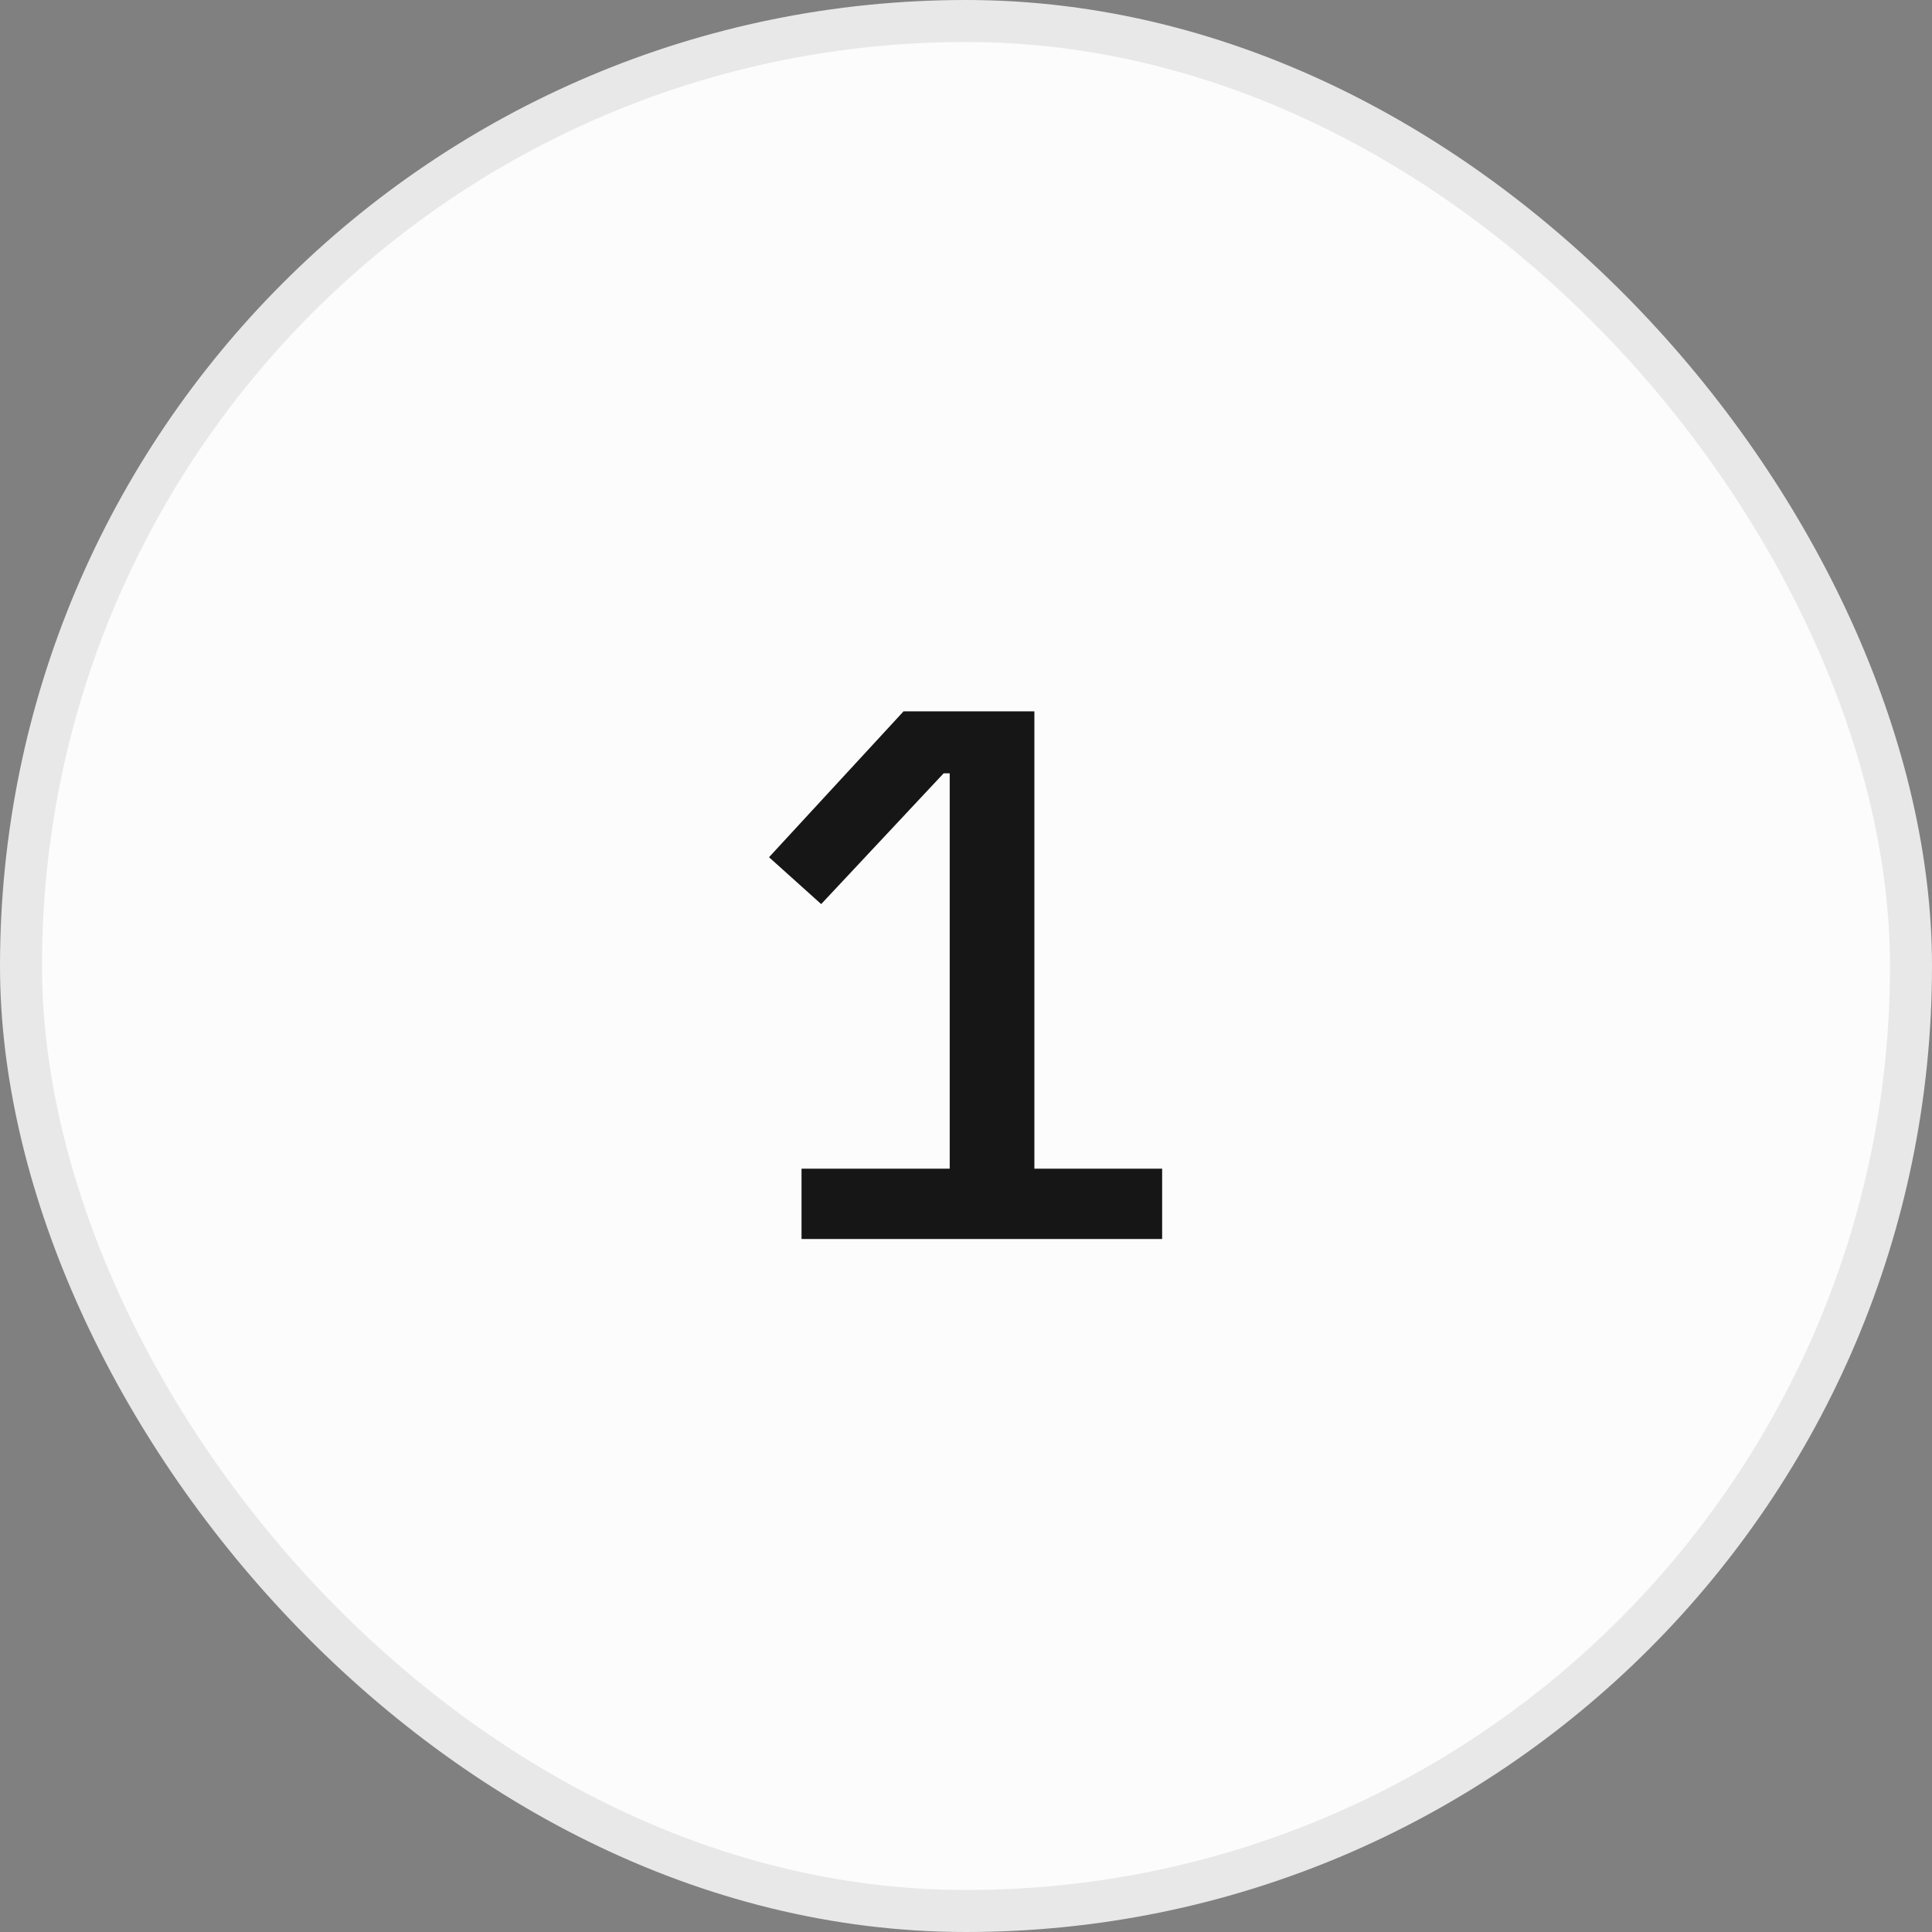
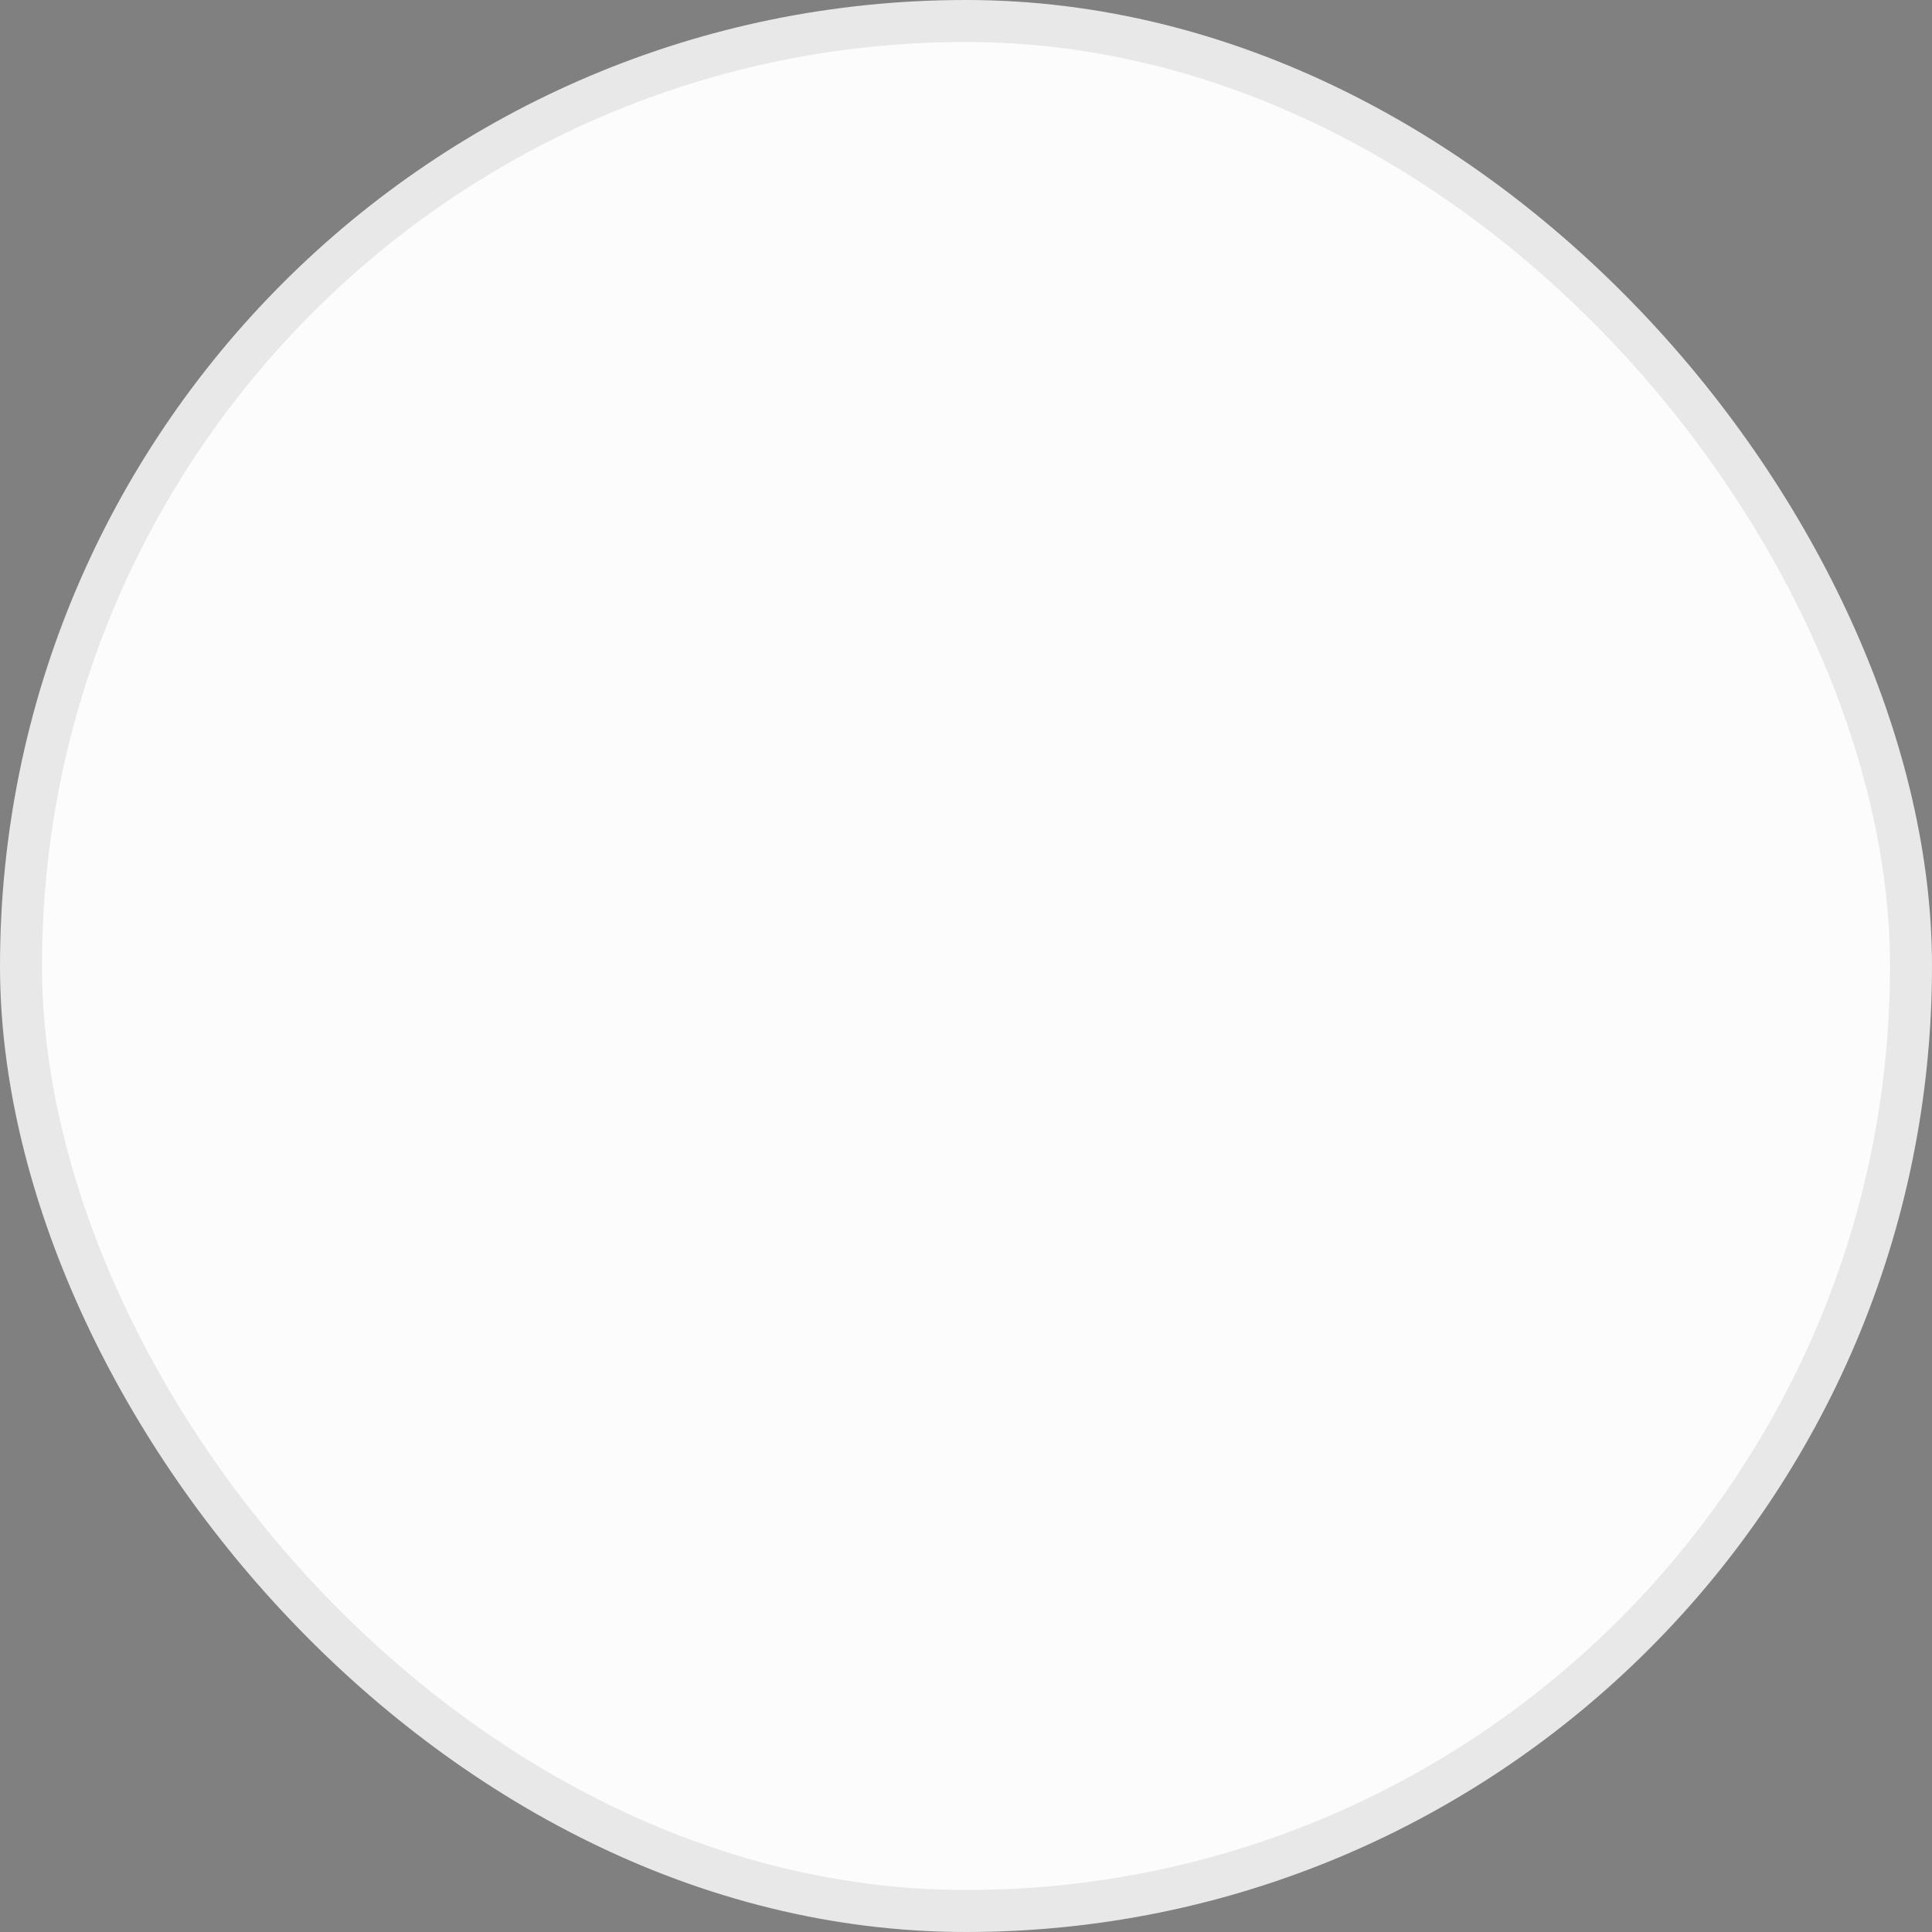
<svg xmlns="http://www.w3.org/2000/svg" width="46" height="46" viewBox="0 0 46 46" fill="none">
  <rect x="0" y="0" width="46" height="46" fill="#808080" stroke="none" />
  <rect x="0.5" y="0.5" width="45" height="45" rx="22.5" fill="#FCFCFC" />
  <rect x="0.5" y="0.5" width="45" height="45" rx="22.5" stroke="#E8E8E8" />
-   <path d="M19.084 29.5V27.826H22.612V18.412H22.468L19.552 21.526L18.31 20.41L21.514 16.936H24.628V27.826H27.67V29.5H19.084Z" fill="#161616" />
</svg>